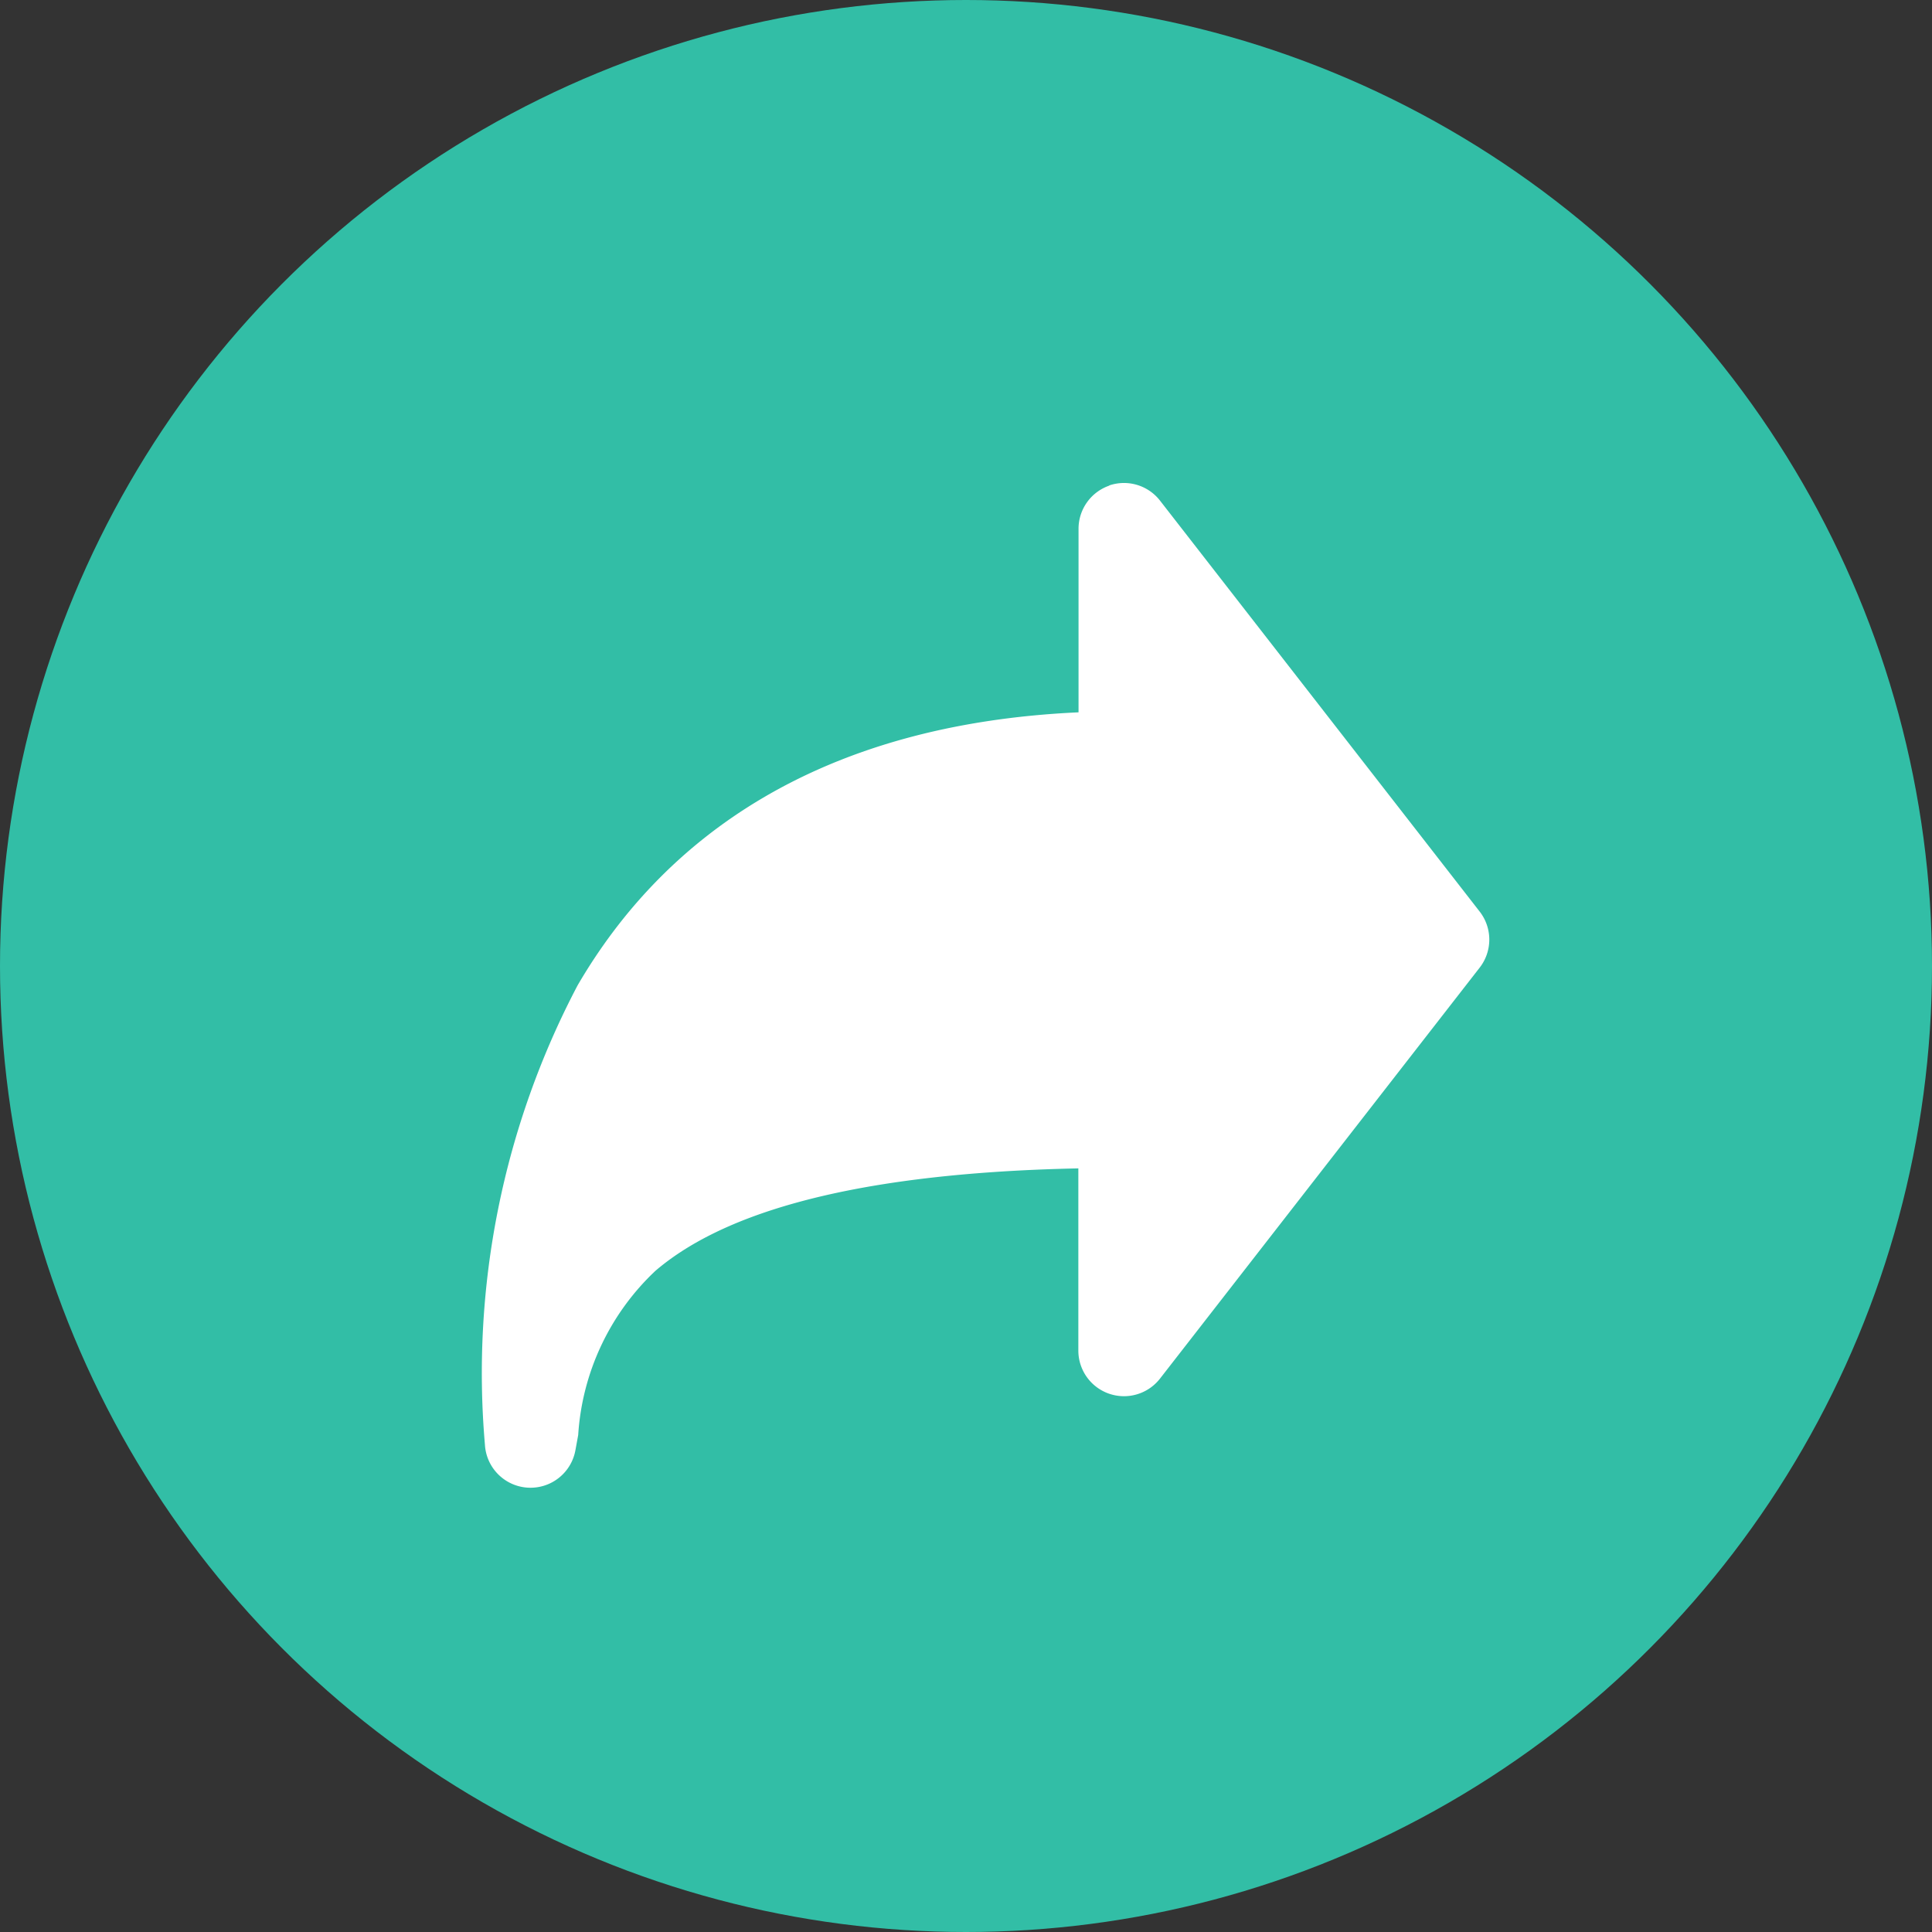
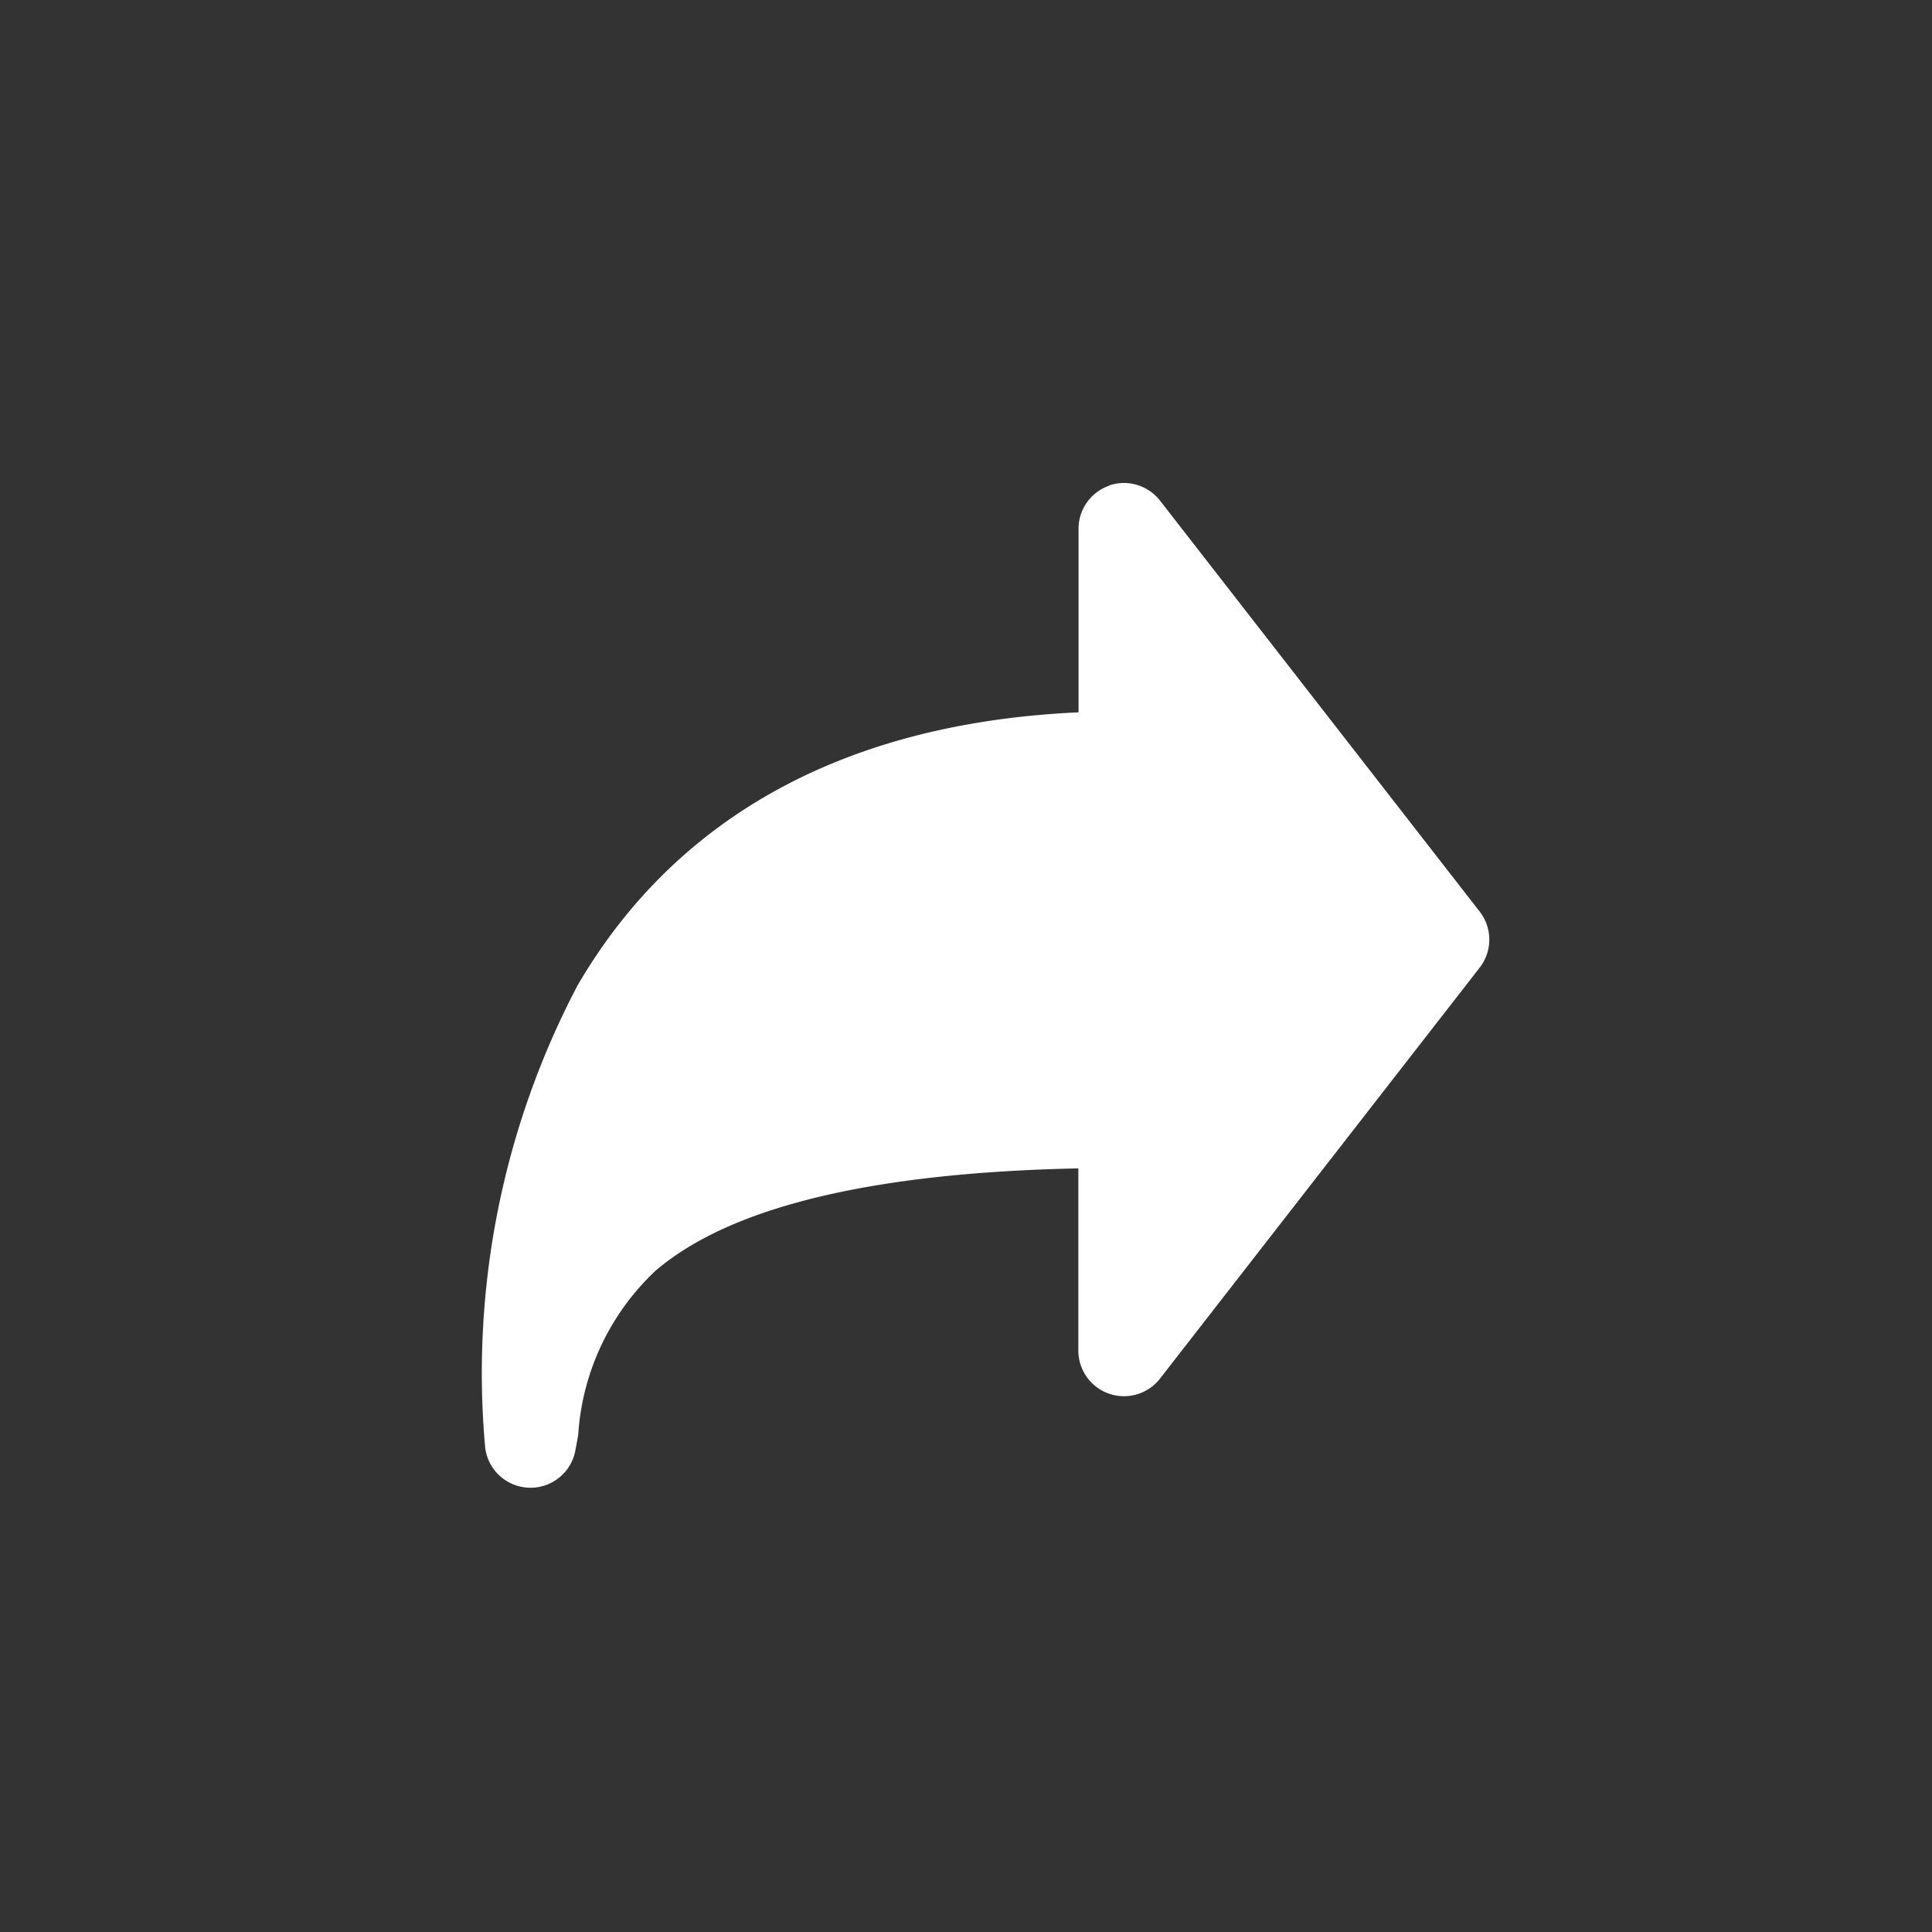
<svg xmlns="http://www.w3.org/2000/svg" width="40" height="40" viewBox="0 0 40 40">
  <rect x="0" y="0" width="40" height="40" fill="#333333" stroke="none" />
  <g id="check" transform="translate(-157 -4671)">
-     <circle id="Ellipse_38" data-name="Ellipse 38" cx="20" cy="20" r="20" transform="translate(157 4671)" fill="#32bea6" />
    <path id="Icon_akar-arrow-forward-thick-fill" data-name="Icon akar-arrow-forward-thick-fill" d="M14.4,1.551a.945.945,0,0,1,1.053.314l6.618,8.508a.945.945,0,0,1,0,1.161l-6.618,8.508a.945.945,0,0,1-1.691-.58V15.69c-5.085.106-7.528,1.071-8.755,2.12a5.112,5.112,0,0,0-1.6,3.4l-.058.317a.945.945,0,0,1-1.873-.115A17.229,17.229,0,0,1,3.395,11.9C5.176,8.844,8.382,6.493,13.766,6.248v-3.8a.945.945,0,0,1,.638-.894Z" transform="translate(165.564 4679.5)" fill="#fff" />
  </g>
</svg>